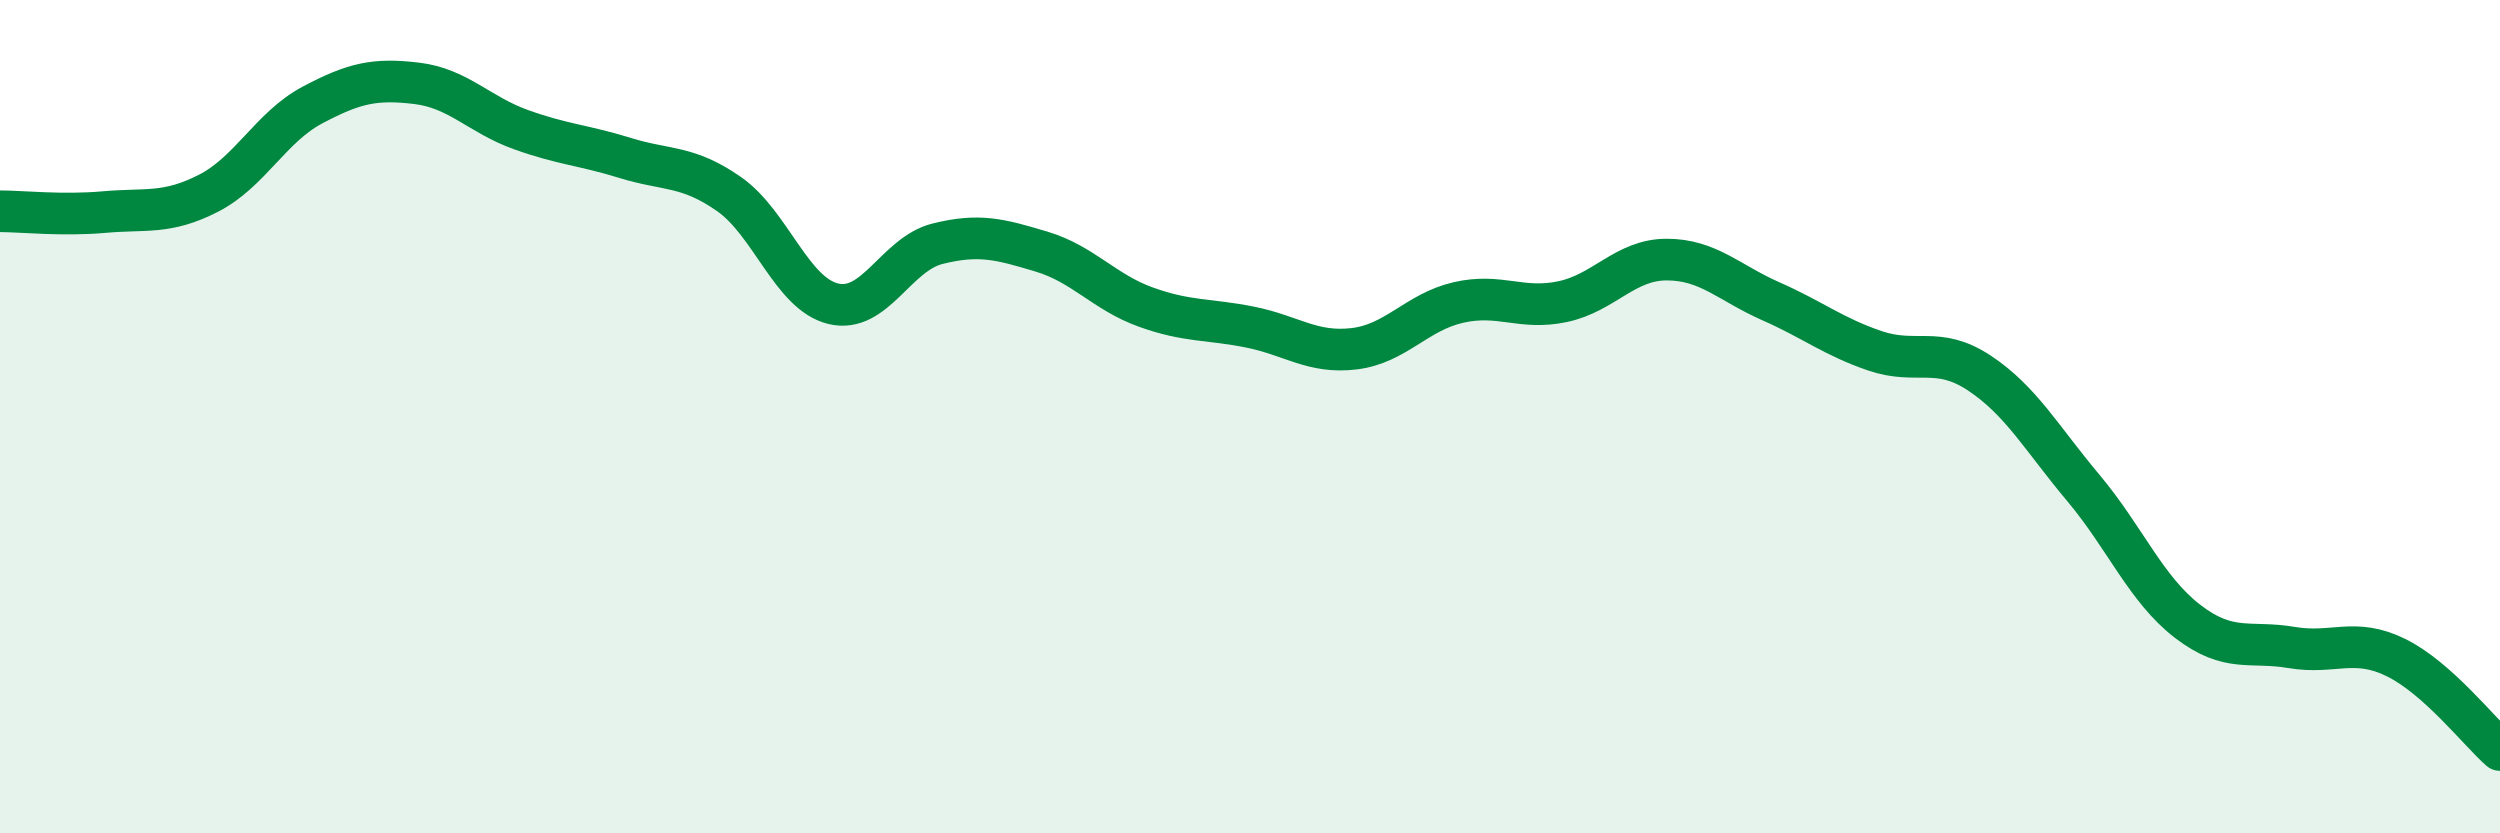
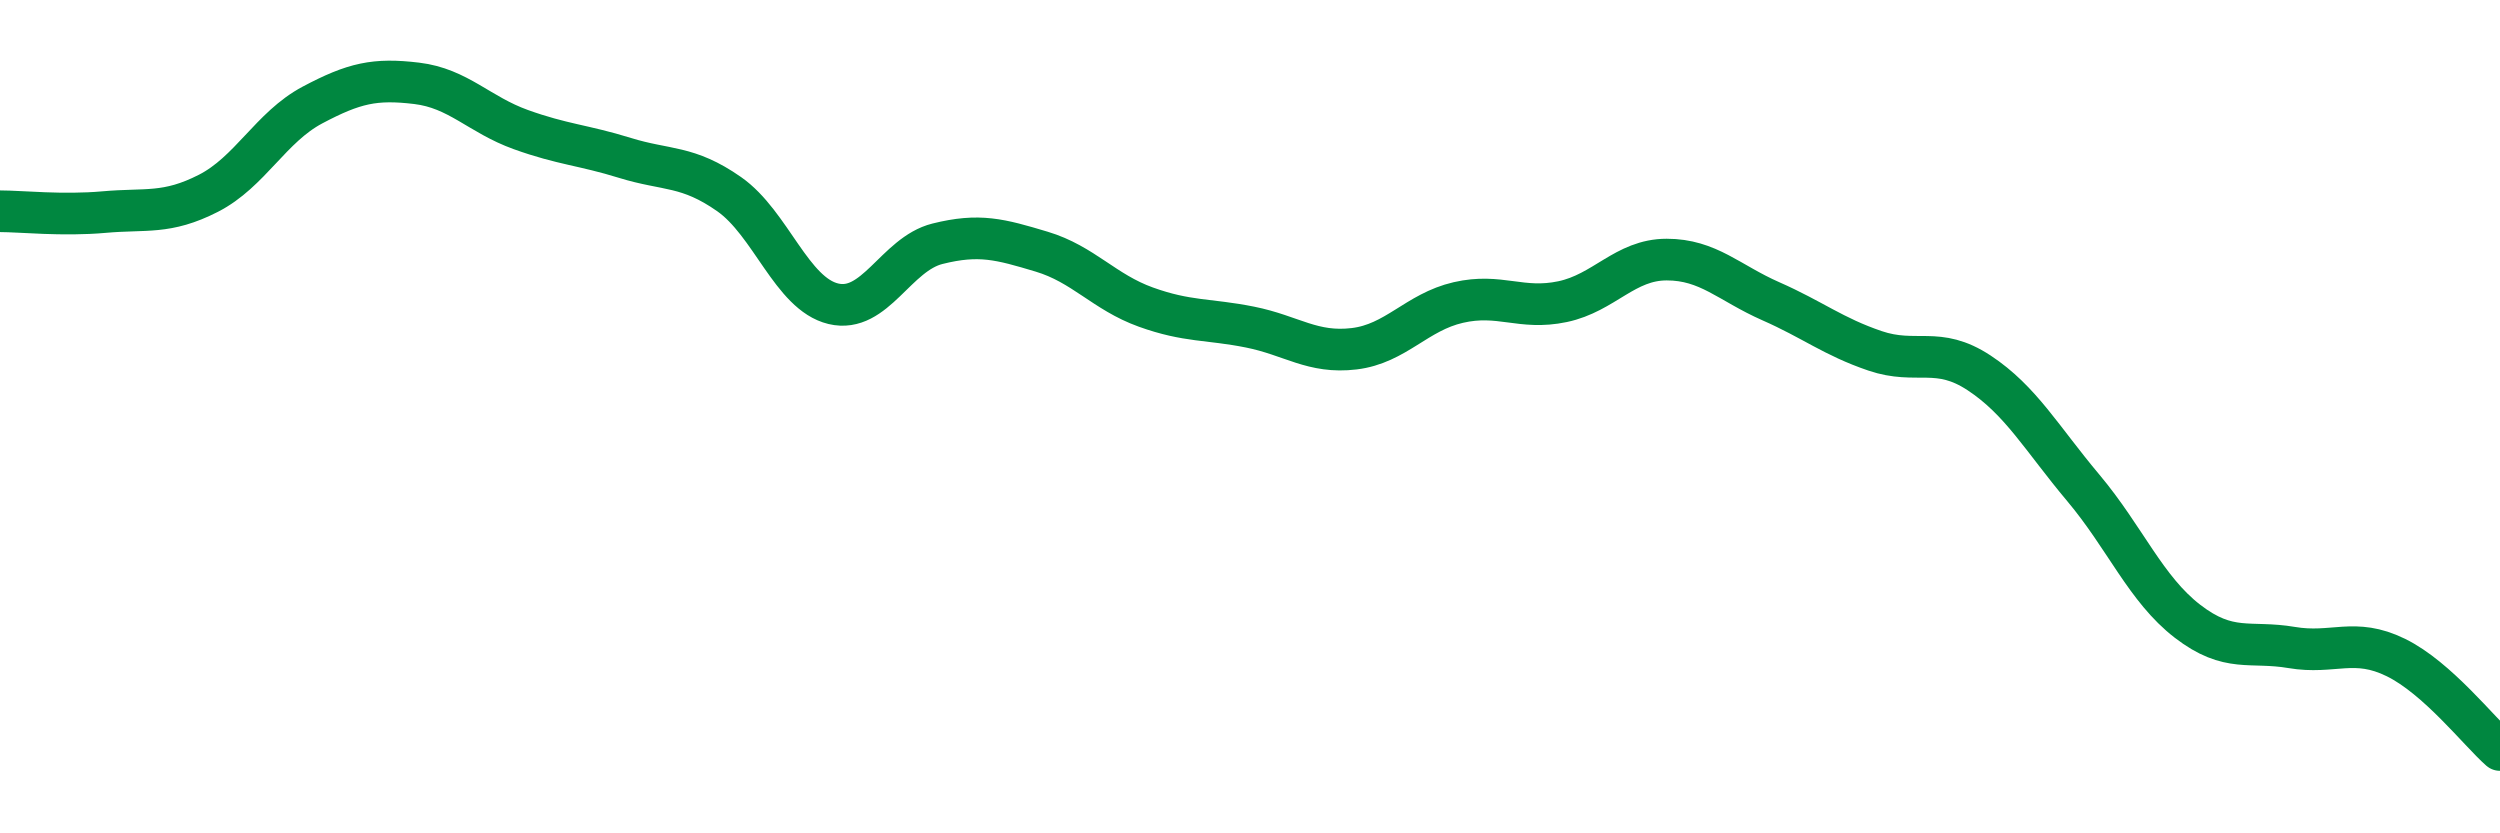
<svg xmlns="http://www.w3.org/2000/svg" width="60" height="20" viewBox="0 0 60 20">
-   <path d="M 0,5.07 C 0.5,5.07 1.5,5.18 2.5,5.09 C 3.5,5 4,5.15 5,4.64 C 6,4.13 6.5,3.05 7.5,2.52 C 8.5,1.99 9,1.88 10,2 C 11,2.12 11.5,2.75 12.5,3.11 C 13.5,3.47 14,3.48 15,3.79 C 16,4.1 16.5,3.96 17.5,4.66 C 18.5,5.36 19,7.05 20,7.29 C 21,7.53 21.5,6.1 22.5,5.85 C 23.5,5.6 24,5.74 25,6.04 C 26,6.34 26.5,7.01 27.5,7.37 C 28.5,7.73 29,7.65 30,7.85 C 31,8.05 31.5,8.49 32.5,8.37 C 33.5,8.25 34,7.49 35,7.26 C 36,7.03 36.5,7.45 37.5,7.24 C 38.5,7.03 39,6.23 40,6.23 C 41,6.23 41.5,6.79 42.5,7.23 C 43.5,7.67 44,8.08 45,8.42 C 46,8.76 46.5,8.29 47.5,8.95 C 48.5,9.61 49,10.52 50,11.71 C 51,12.9 51.5,14.14 52.5,14.91 C 53.5,15.68 54,15.37 55,15.54 C 56,15.71 56.5,15.29 57.5,15.78 C 58.5,16.27 59.5,17.56 60,18L60 20L0 20Z" fill="#008740" opacity="0.1" stroke-linecap="round" stroke-linejoin="round" />
  <path d="M 0,5.07 C 0.5,5.07 1.5,5.18 2.5,5.09 C 3.5,5 4,5.15 5,4.64 C 6,4.13 6.5,3.05 7.5,2.52 C 8.5,1.99 9,1.88 10,2 C 11,2.12 11.5,2.75 12.5,3.11 C 13.5,3.47 14,3.48 15,3.79 C 16,4.1 16.5,3.96 17.5,4.66 C 18.5,5.36 19,7.05 20,7.29 C 21,7.53 21.5,6.1 22.5,5.85 C 23.5,5.6 24,5.74 25,6.04 C 26,6.34 26.5,7.01 27.5,7.37 C 28.5,7.73 29,7.65 30,7.85 C 31,8.05 31.5,8.49 32.5,8.37 C 33.5,8.25 34,7.49 35,7.26 C 36,7.03 36.5,7.45 37.5,7.24 C 38.5,7.03 39,6.23 40,6.23 C 41,6.23 41.5,6.79 42.5,7.23 C 43.5,7.67 44,8.08 45,8.42 C 46,8.76 46.5,8.29 47.5,8.95 C 48.5,9.61 49,10.52 50,11.71 C 51,12.9 51.5,14.14 52.5,14.91 C 53.5,15.68 54,15.37 55,15.54 C 56,15.71 56.5,15.29 57.5,15.78 C 58.5,16.27 59.5,17.56 60,18" stroke="#008740" stroke-width="1" fill="none" stroke-linecap="round" stroke-linejoin="round" />
</svg>